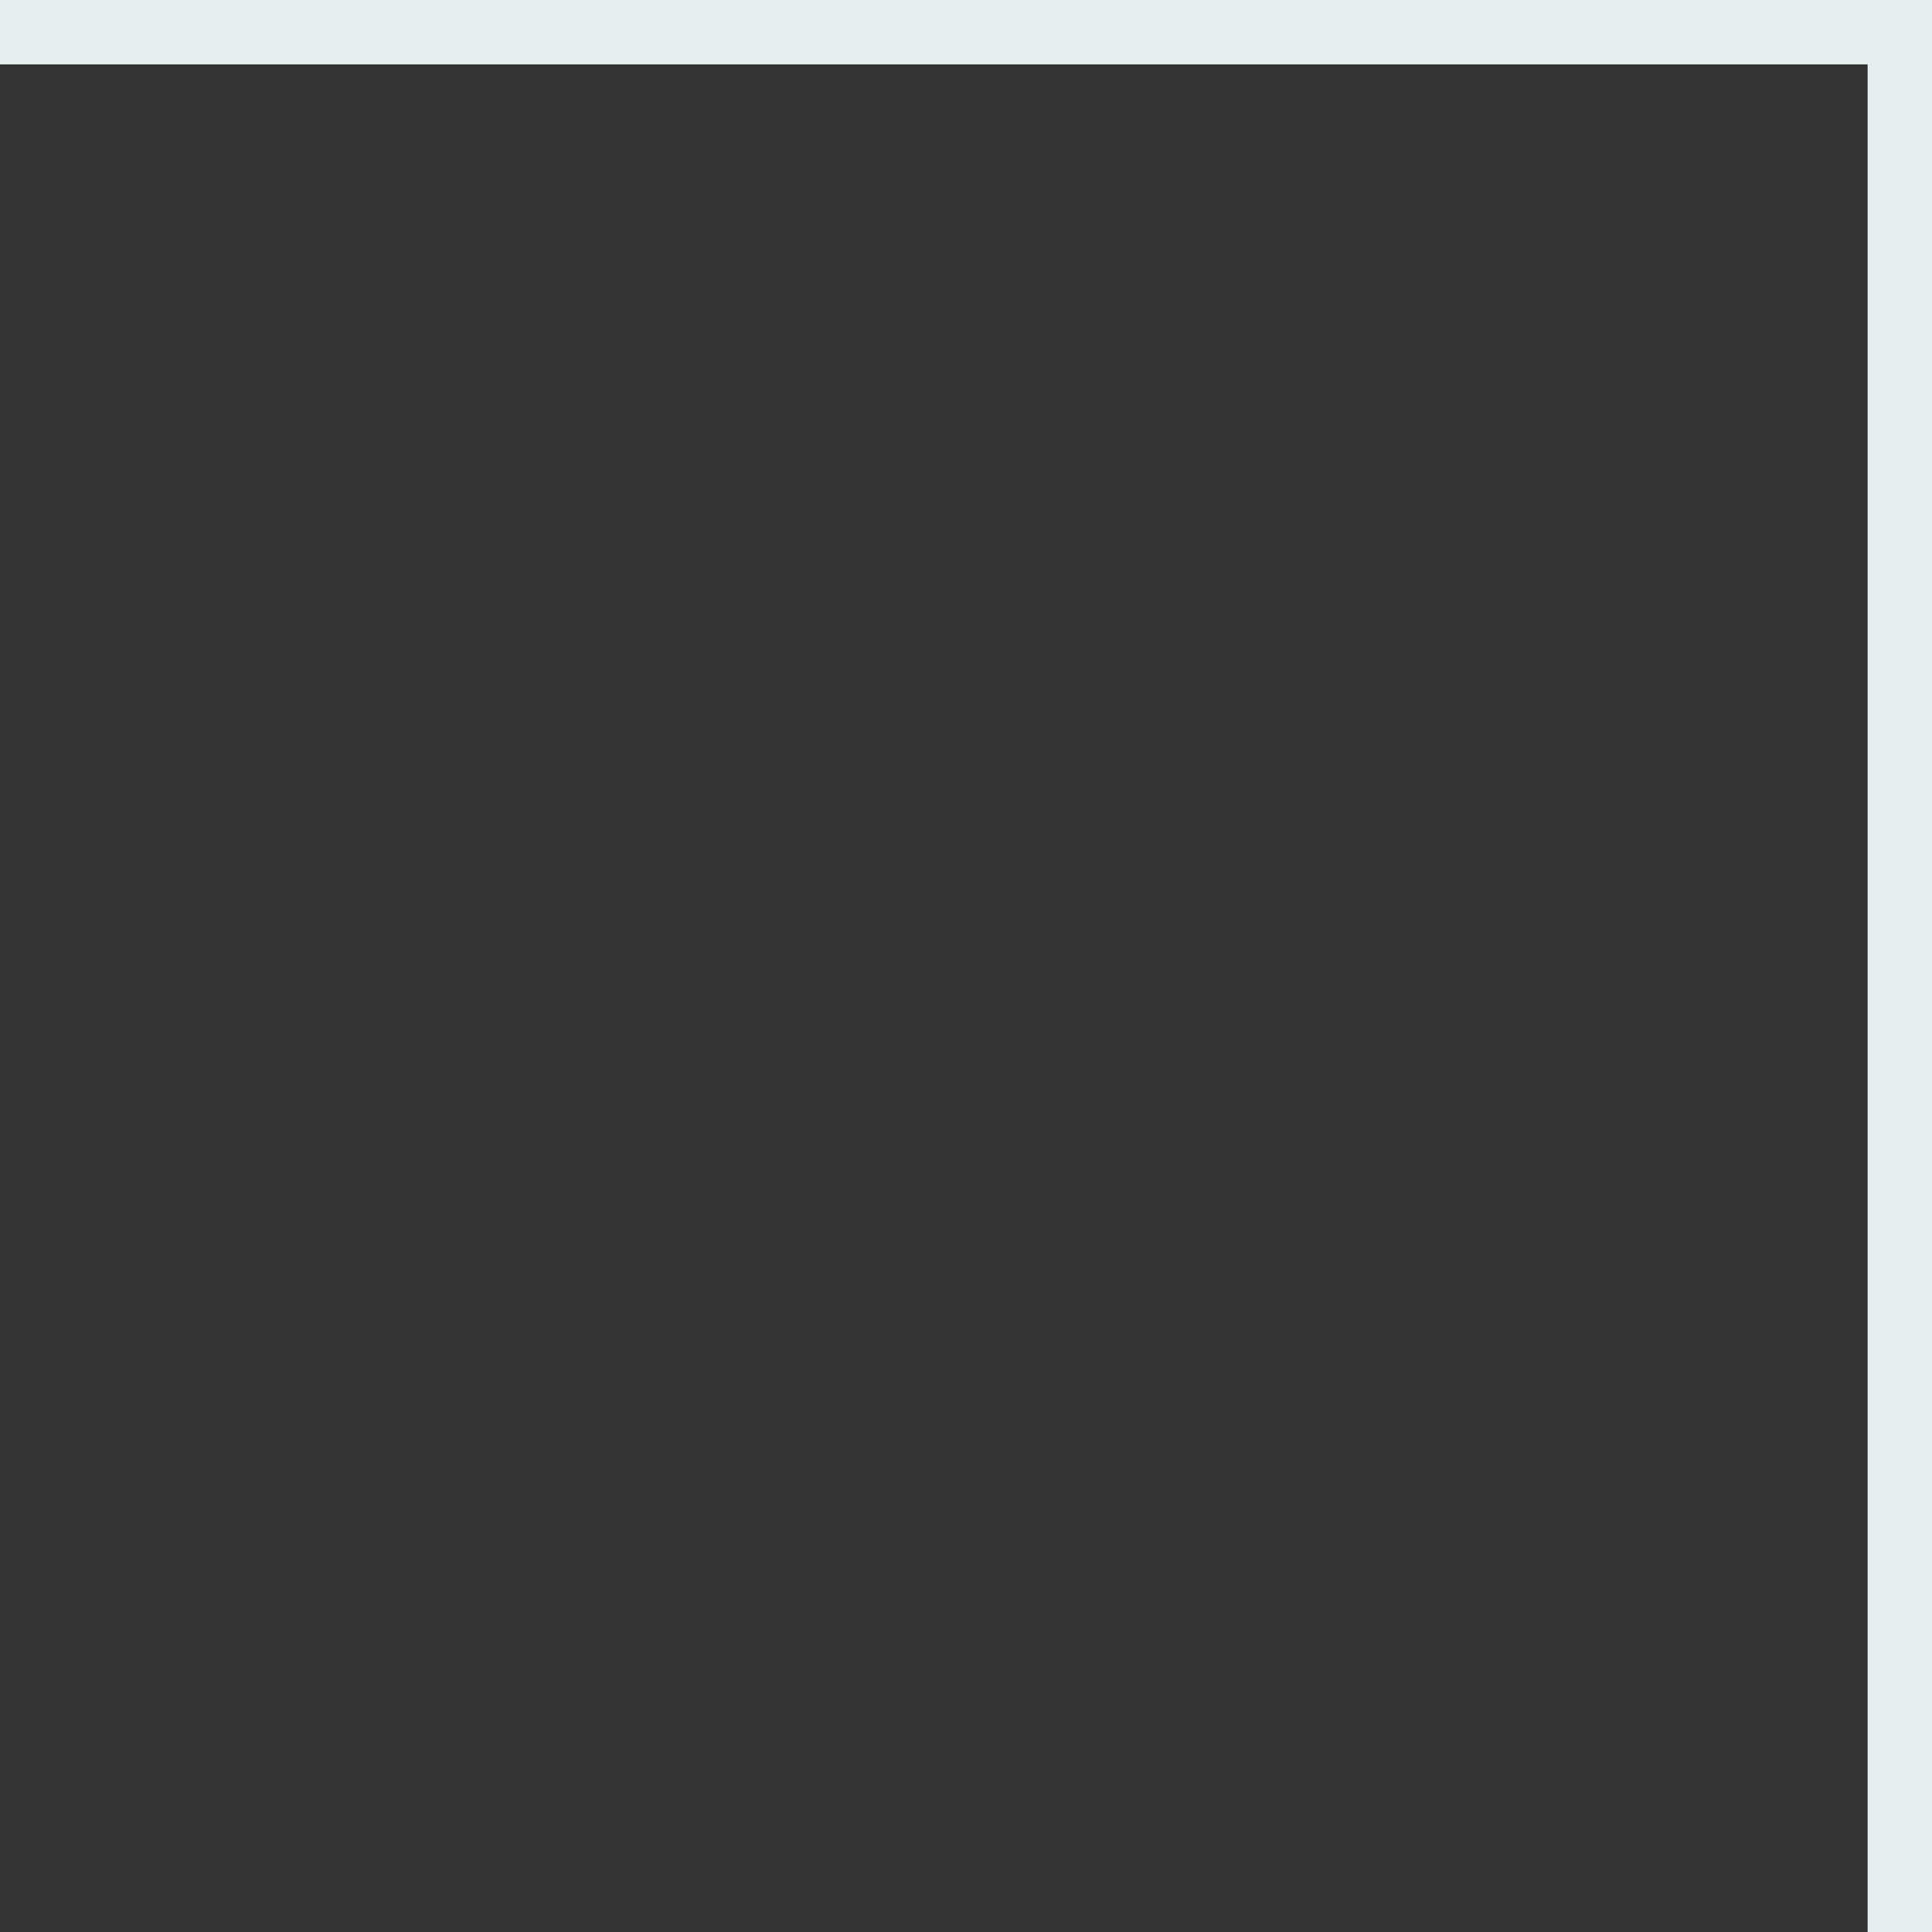
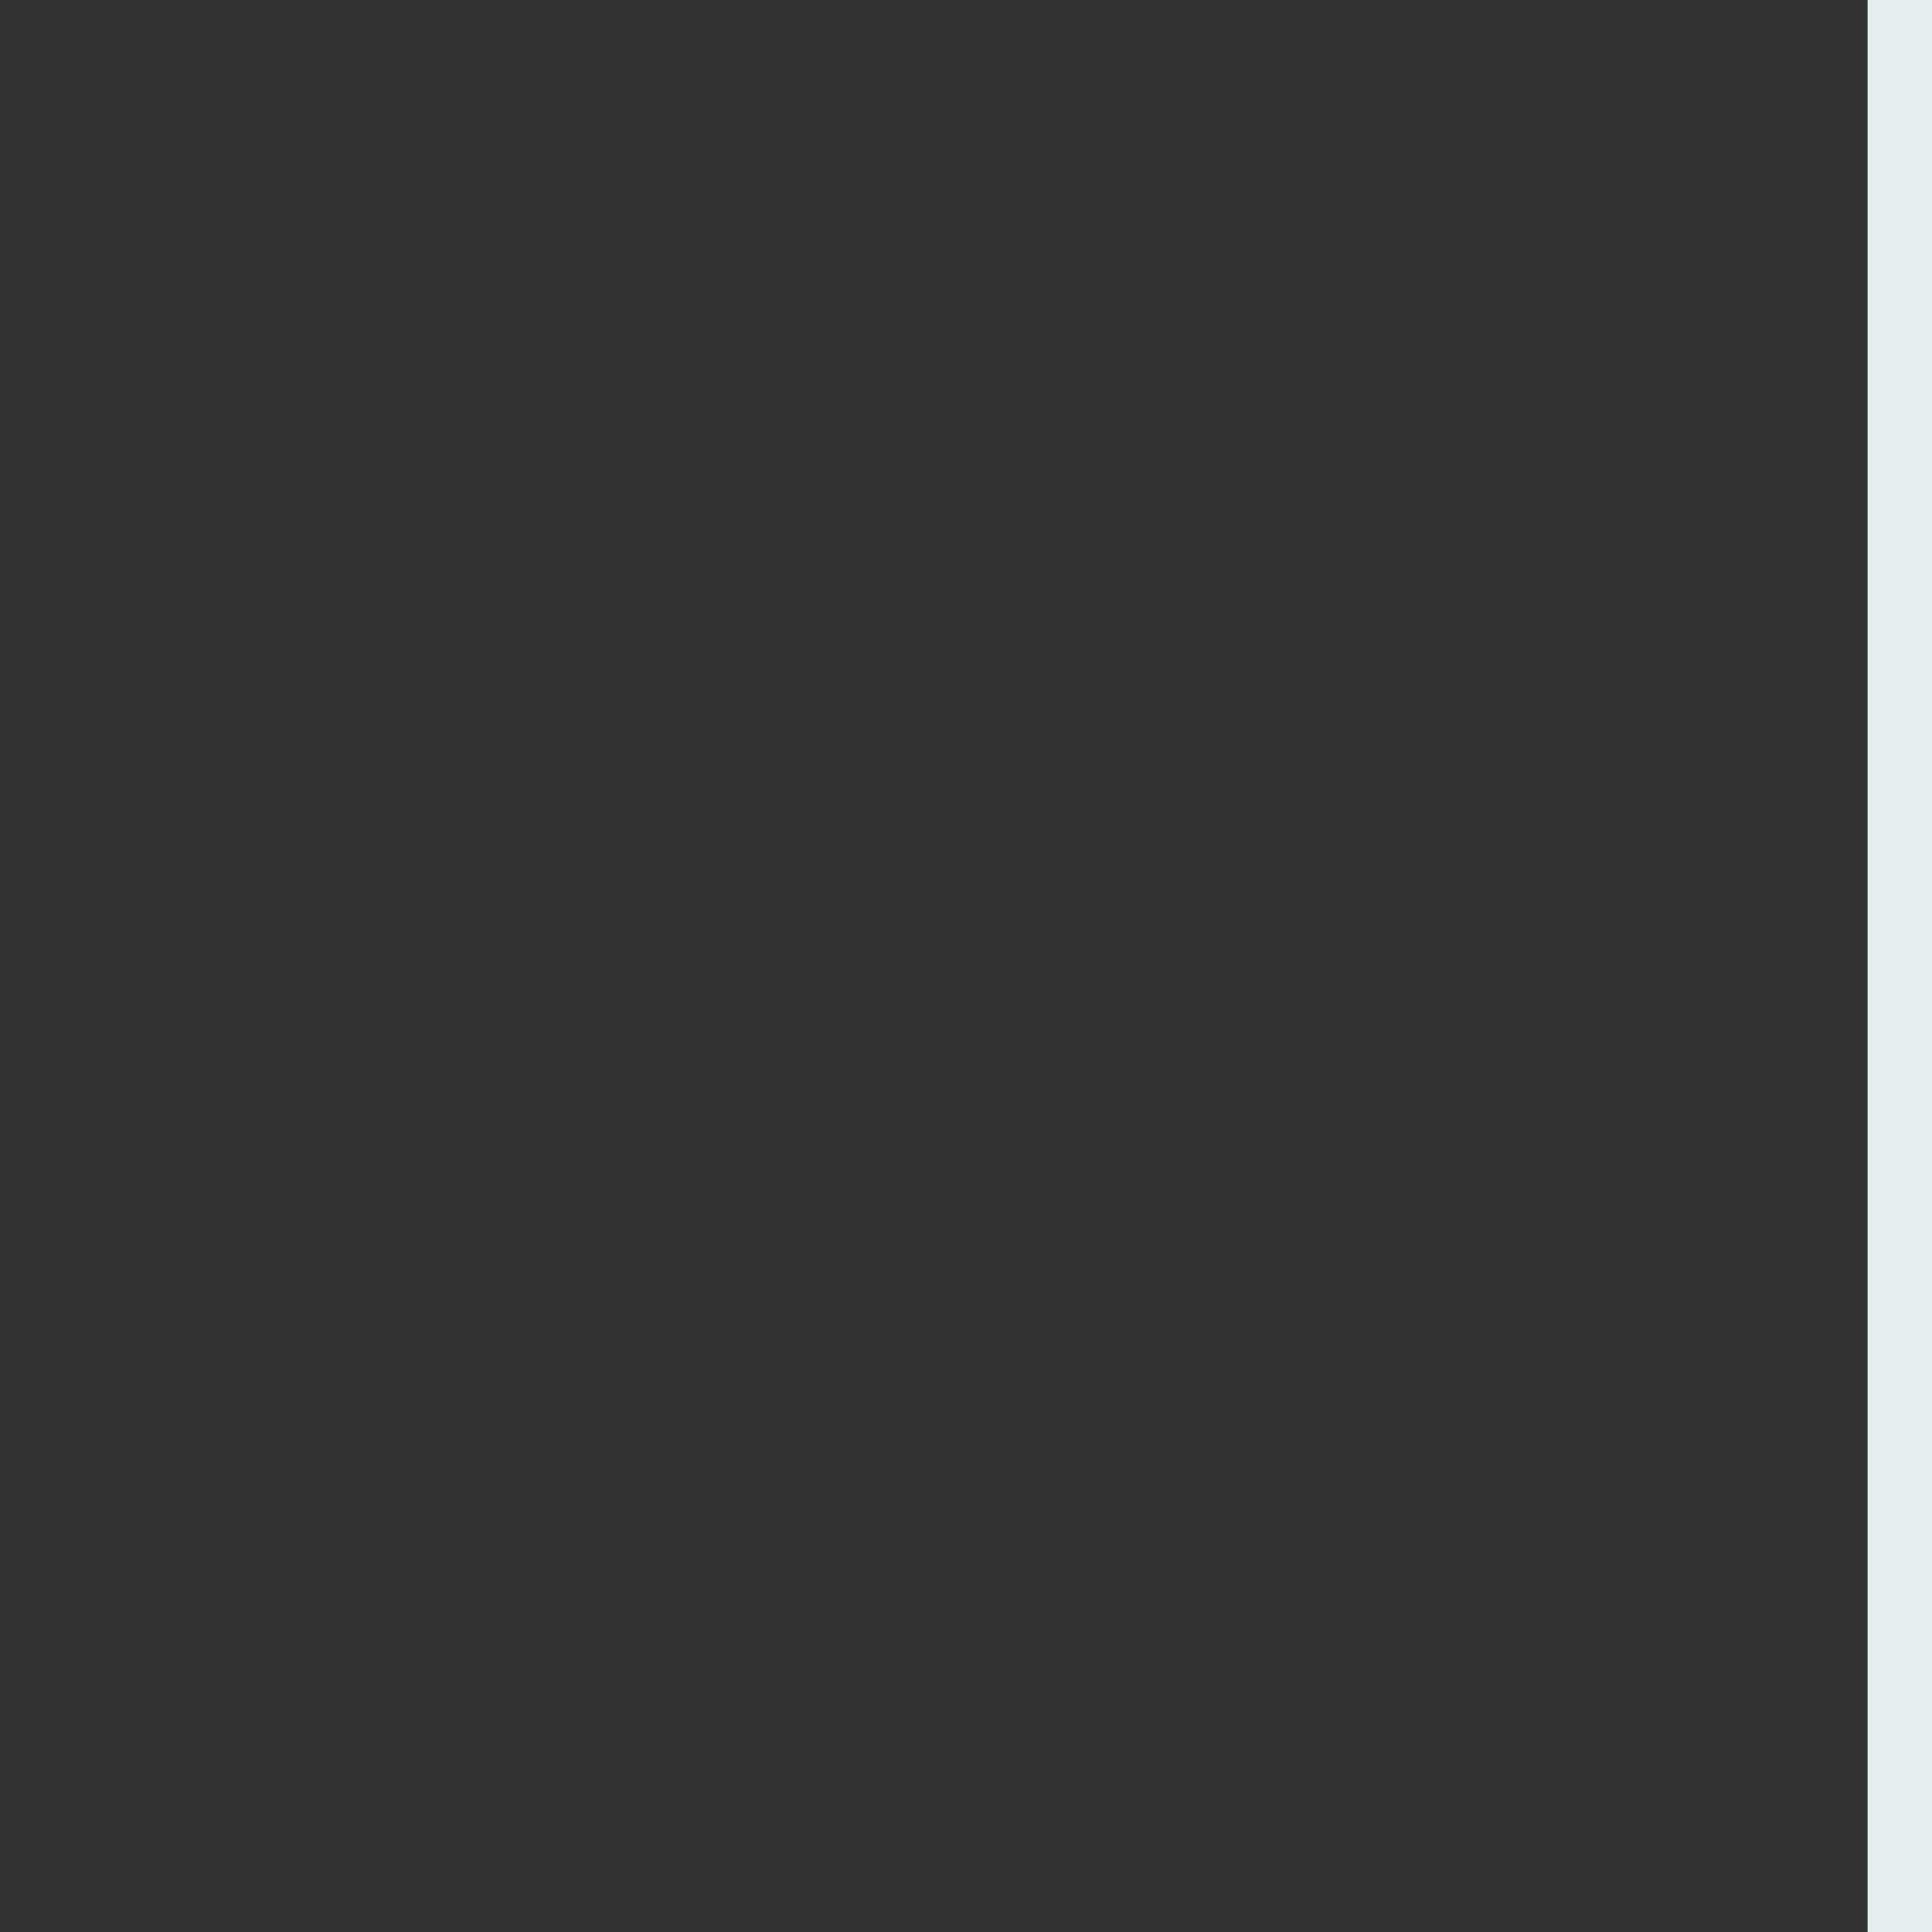
<svg xmlns="http://www.w3.org/2000/svg" width="60" height="60" viewBox="0 0 60 60" fill="none">
  <rect x="0" y="0" width="60" height="60" fill="#333333" stroke="none" />
  <path d="M59 60L59 -2.98023e-07" stroke="#E6EEF0" stroke-width="2" />
-   <path d="M0 1L60 1" stroke="#E6EEF0" stroke-width="2" />
</svg>